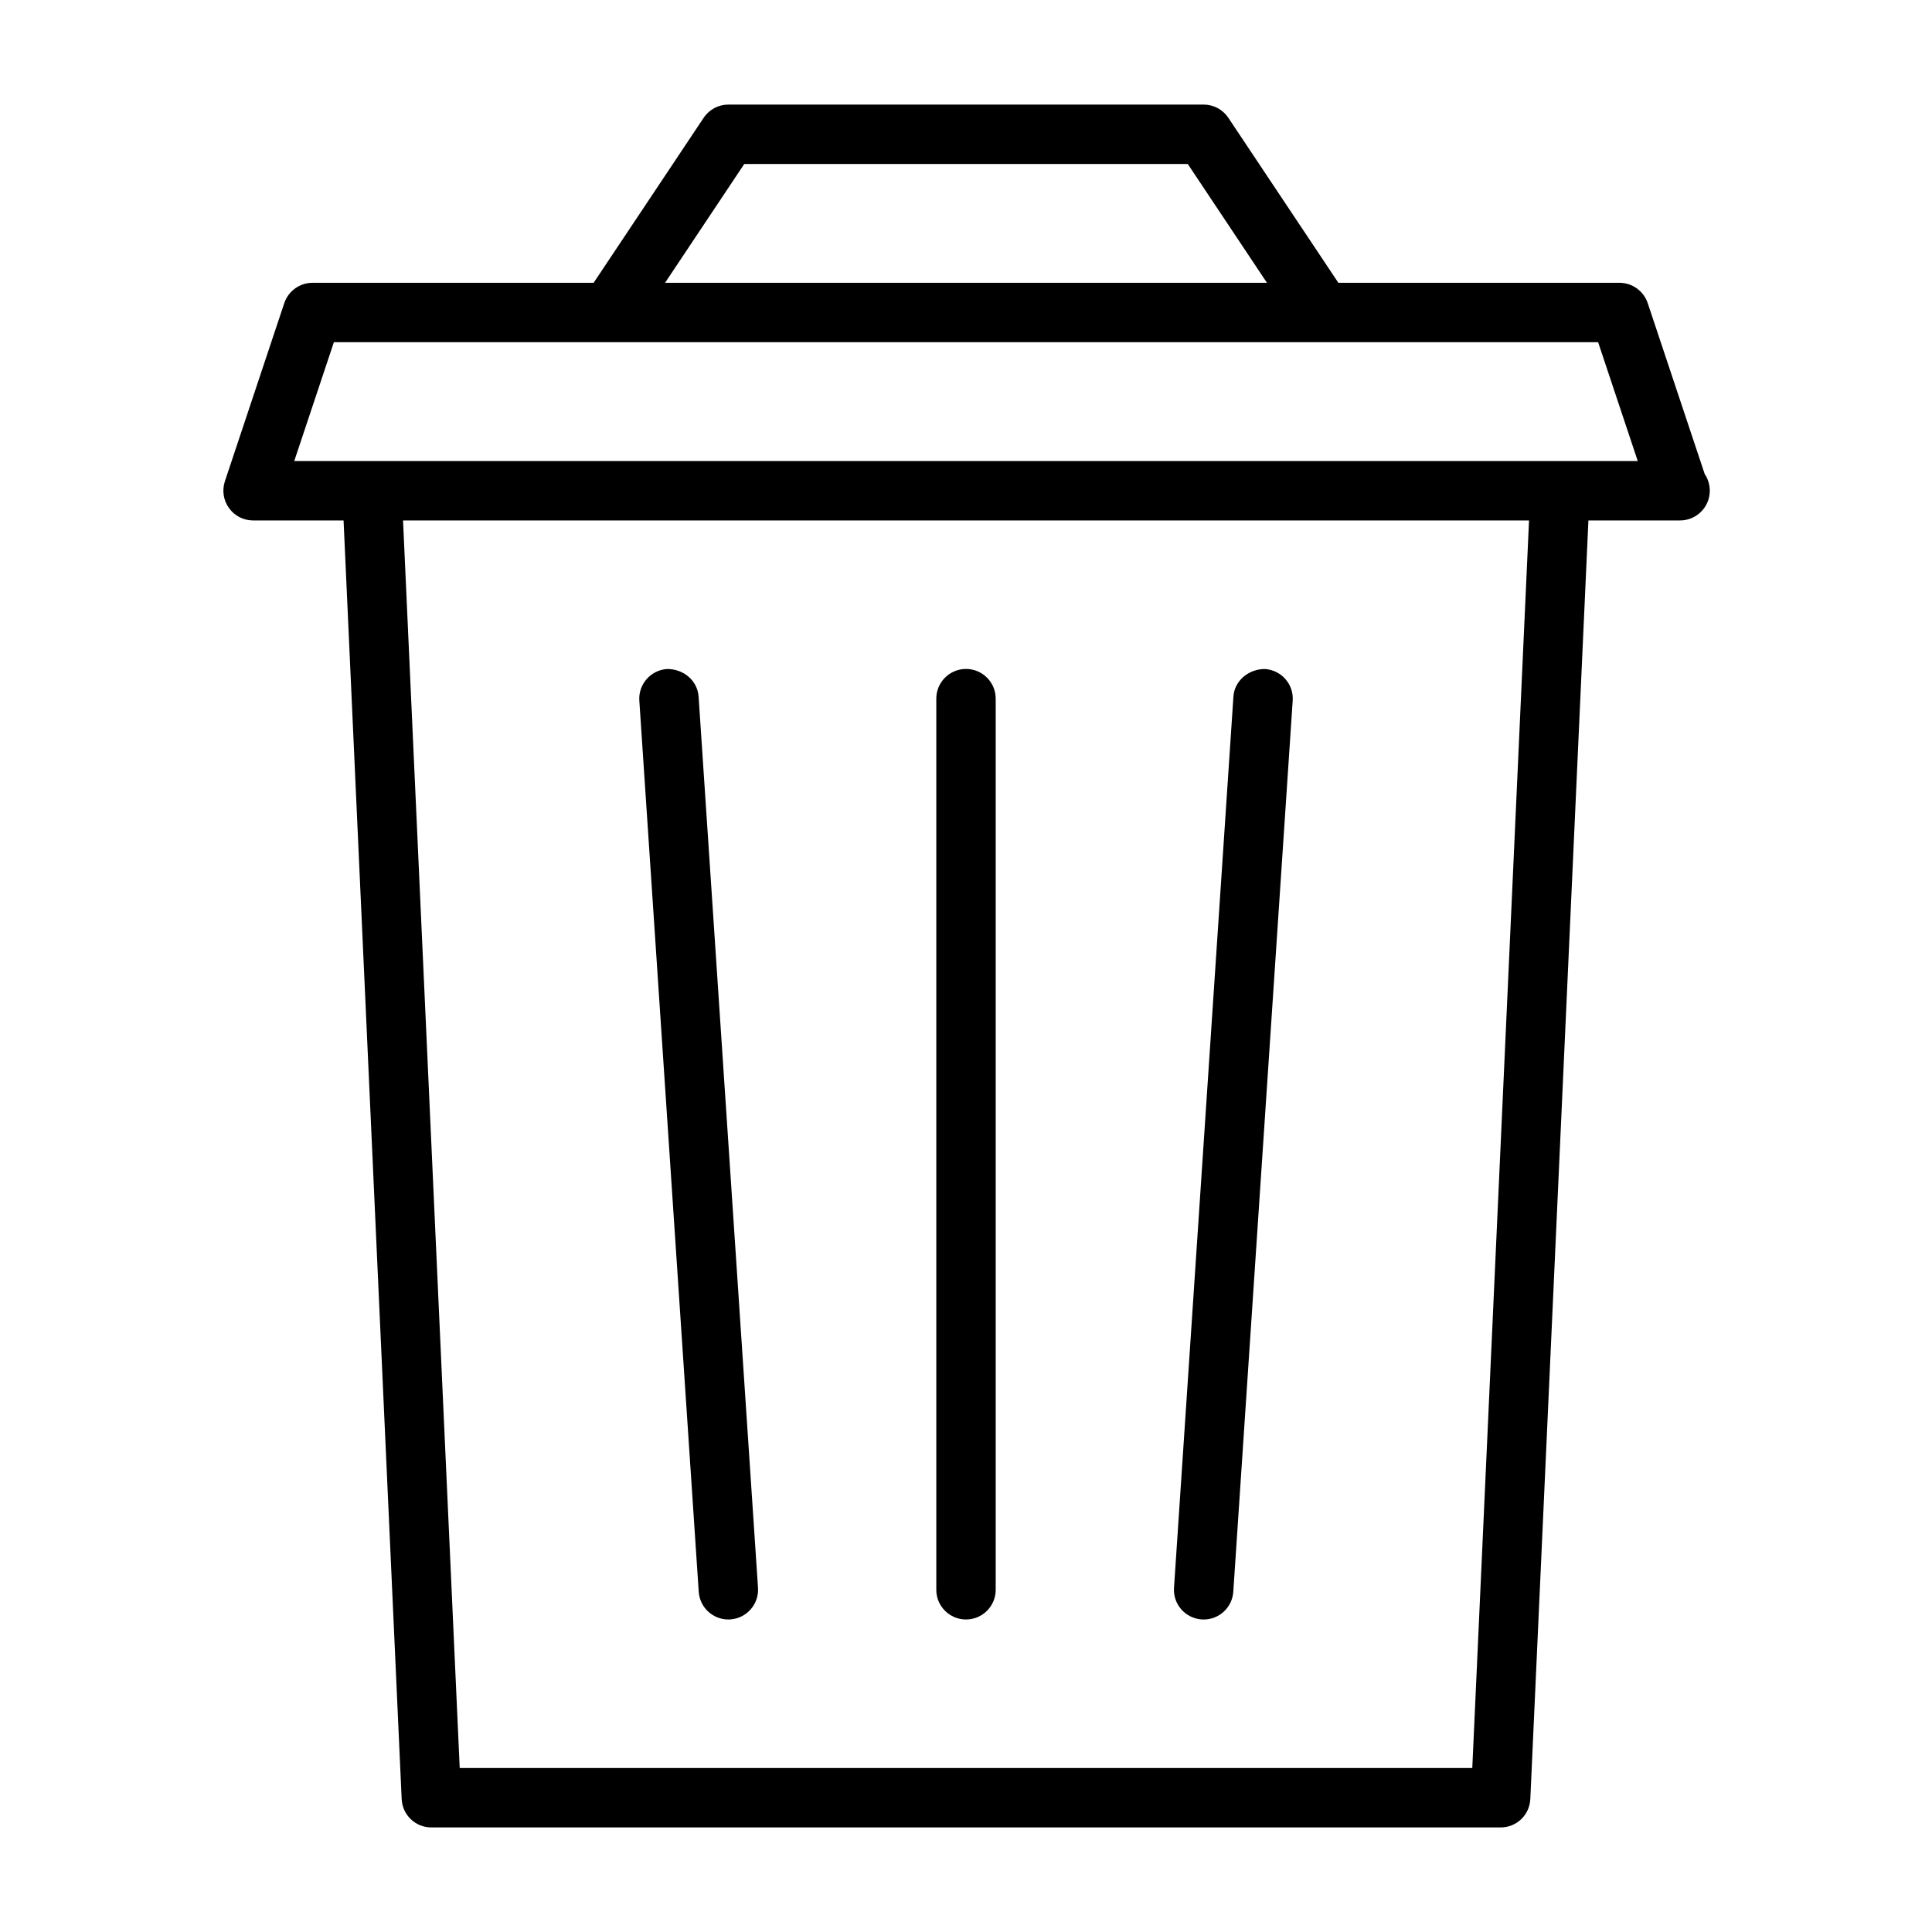
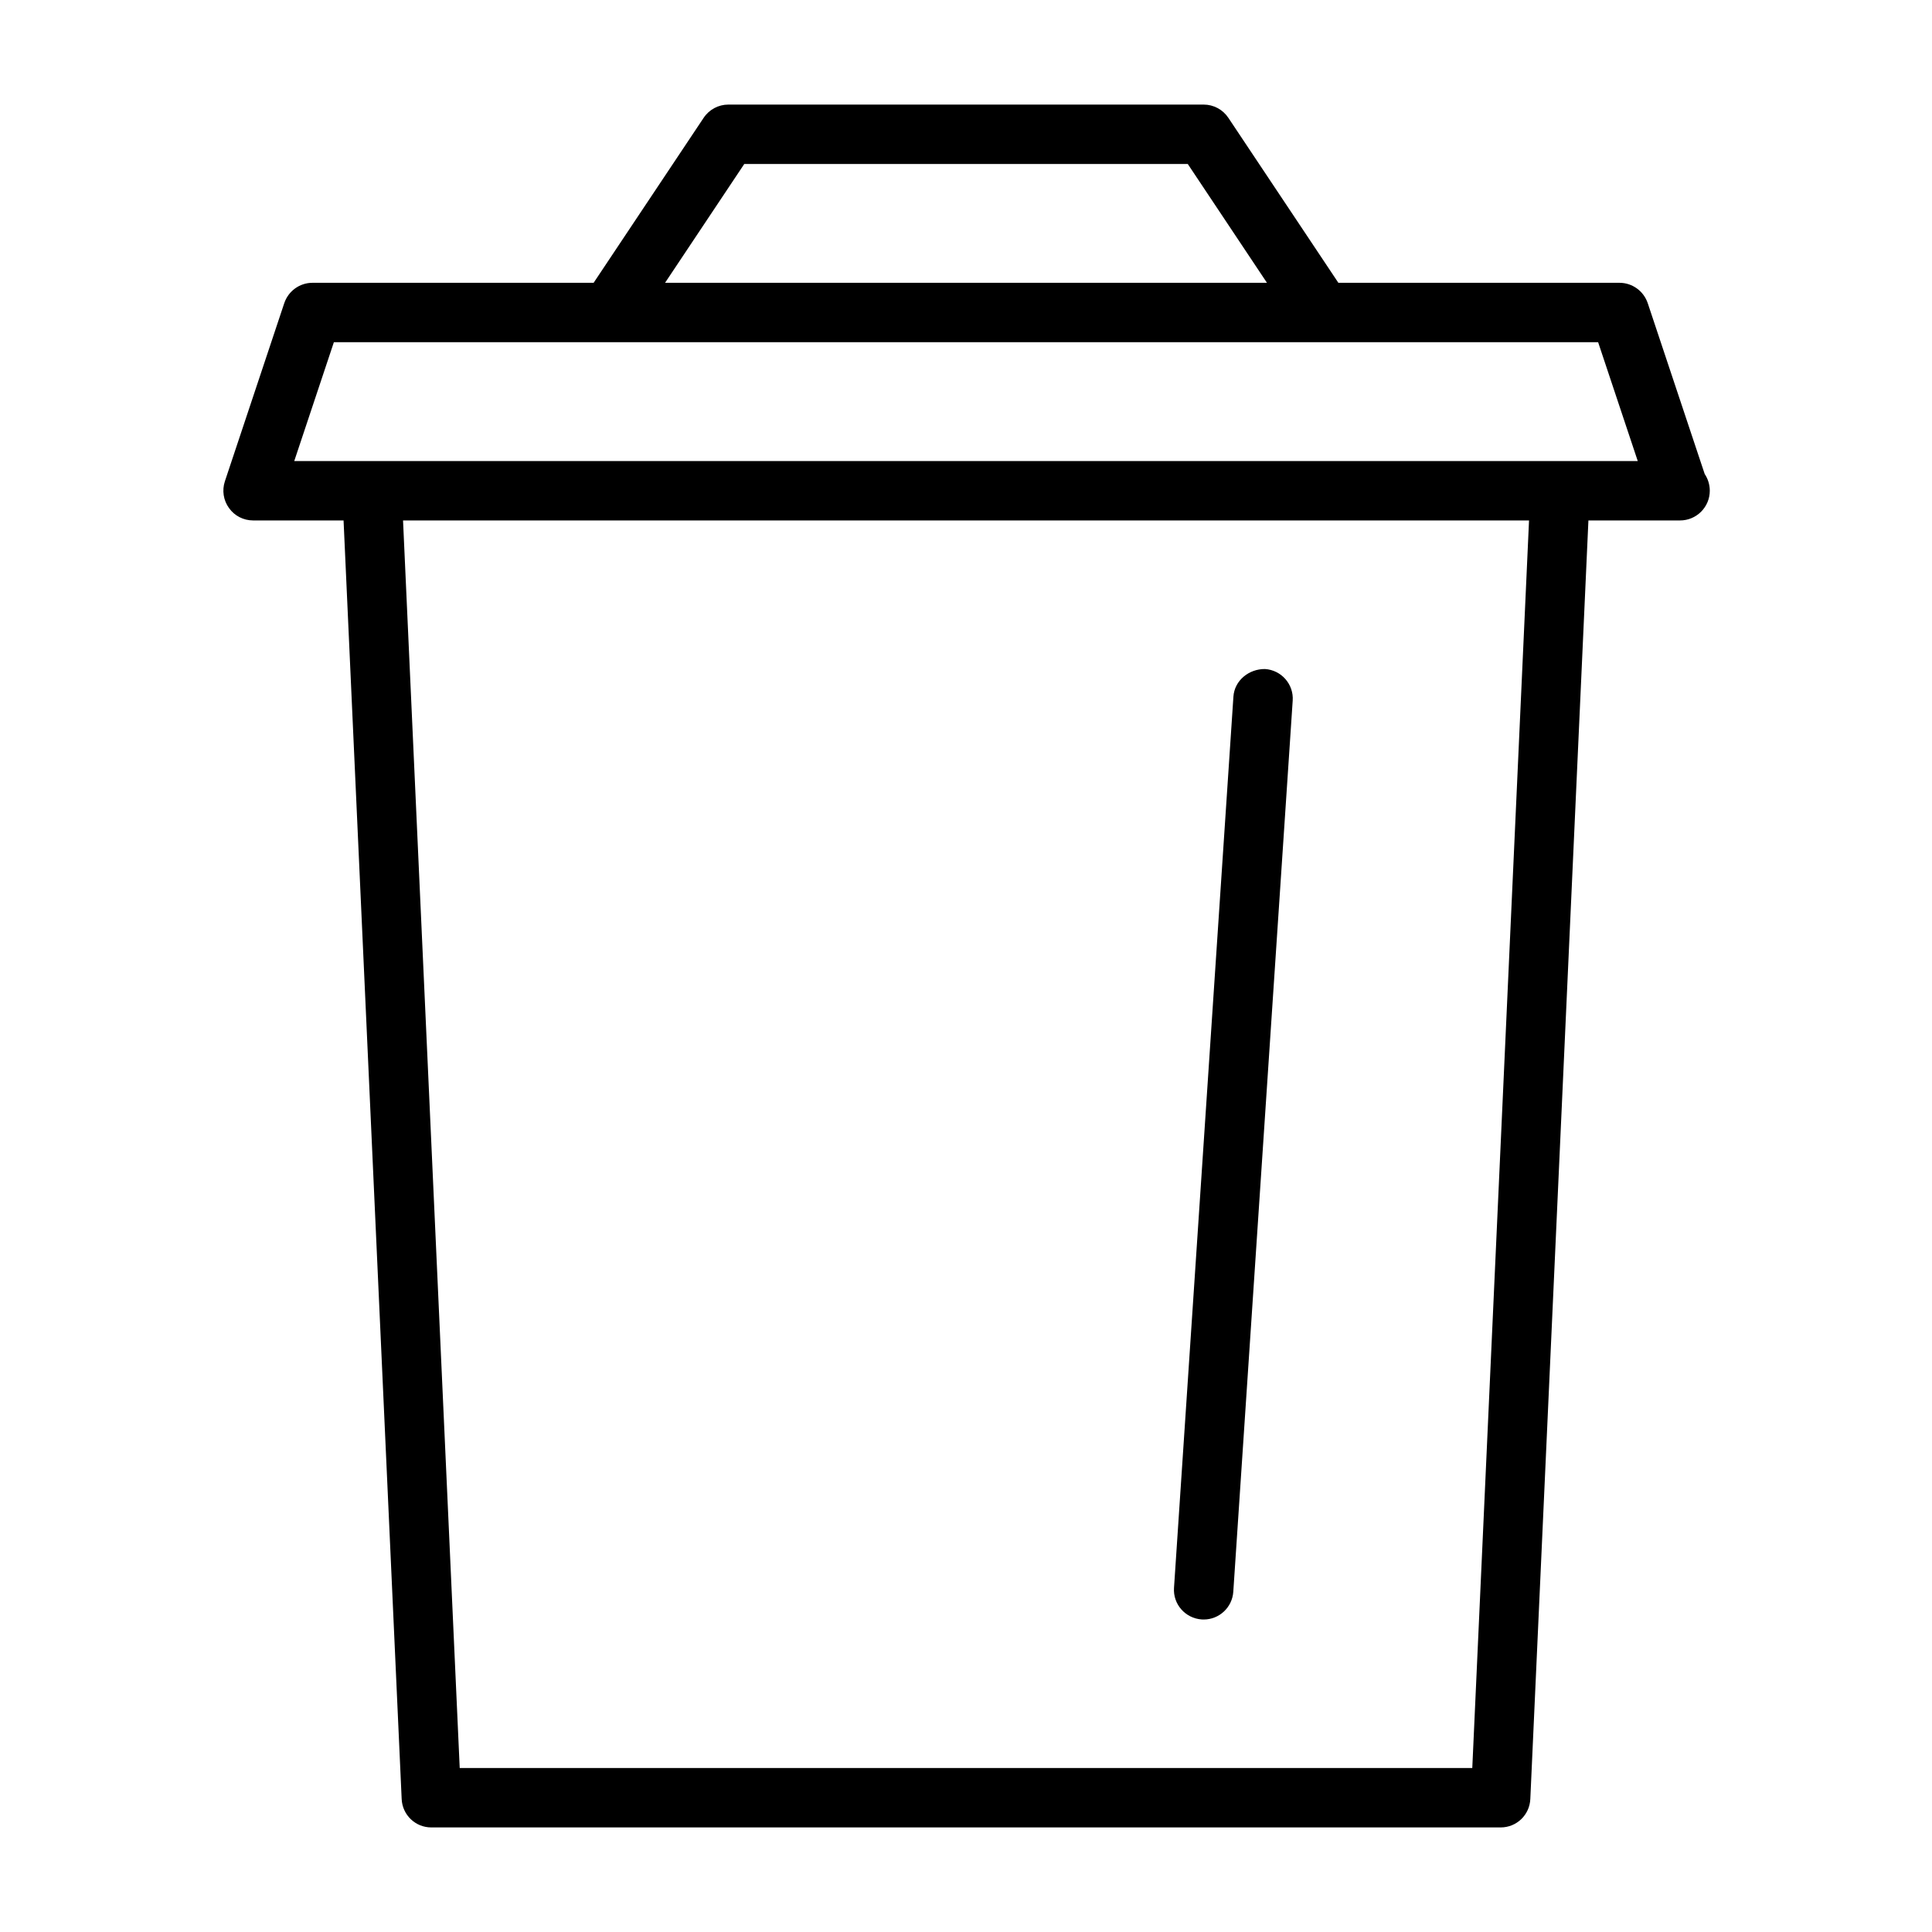
<svg xmlns="http://www.w3.org/2000/svg" fill="#000000" width="800px" height="800px" version="1.1" viewBox="144 144 512 512">
  <g>
    <path d="m595.76 269.61-15.098-45.281c-1.09-3.211-4.098-5.383-7.481-5.383h-74.5l-29.156-43.723c-1.469-2.203-3.922-3.508-6.551-3.508h-125.95c-2.629 0-5.086 1.309-6.551 3.512l-29.156 43.719h-74.504c-3.387 0-6.391 2.172-7.477 5.383l-15.742 47.23c-0.789 2.398-0.395 5.043 1.102 7.09 1.461 2.062 3.84 3.273 6.375 3.273h23.977l15.398 338.84c0.188 4.219 3.637 7.527 7.856 7.527h283.39c4.219 0 7.668-3.305 7.856-7.527l15.398-338.84h23.977 0.316c4.344 0 7.871-3.527 7.871-7.871 0-1.637-0.504-3.18-1.352-4.441zm-254.52-82.152h117.53l20.988 31.488h-159.51zm192.93 425.09h-268.34l-15.02-330.62h298.4zm23.27-346.37h-335.46l10.5-31.488h335.04l10.5 31.488z" />
    <path d="m462.46 573.17c0.188 0.016 0.344 0.016 0.535 0.016 4.109 0 7.559-3.195 7.84-7.352l15.742-236.16c0.301-4.328-2.992-8.094-7.336-8.375-4.219-0.047-8.094 2.992-8.375 7.336l-15.742 236.16c-0.301 4.328 2.988 8.074 7.336 8.375z" />
-     <path d="m400 573.18c4.344 0 7.871-3.527 7.871-7.871v-236.16c0-4.344-3.527-7.871-7.871-7.871s-7.871 3.527-7.871 7.871v236.16c-0.004 4.344 3.523 7.871 7.871 7.871z" />
-     <path d="m337.01 573.18c0.188 0 0.348 0 0.535-0.016 4.328-0.301 7.621-4.047 7.336-8.375l-15.742-236.16c-0.301-4.344-4.078-7.383-8.375-7.336-4.328 0.301-7.621 4.047-7.336 8.375l15.742 236.16c0.281 4.156 3.731 7.352 7.84 7.352z" />
  </g>
</svg>